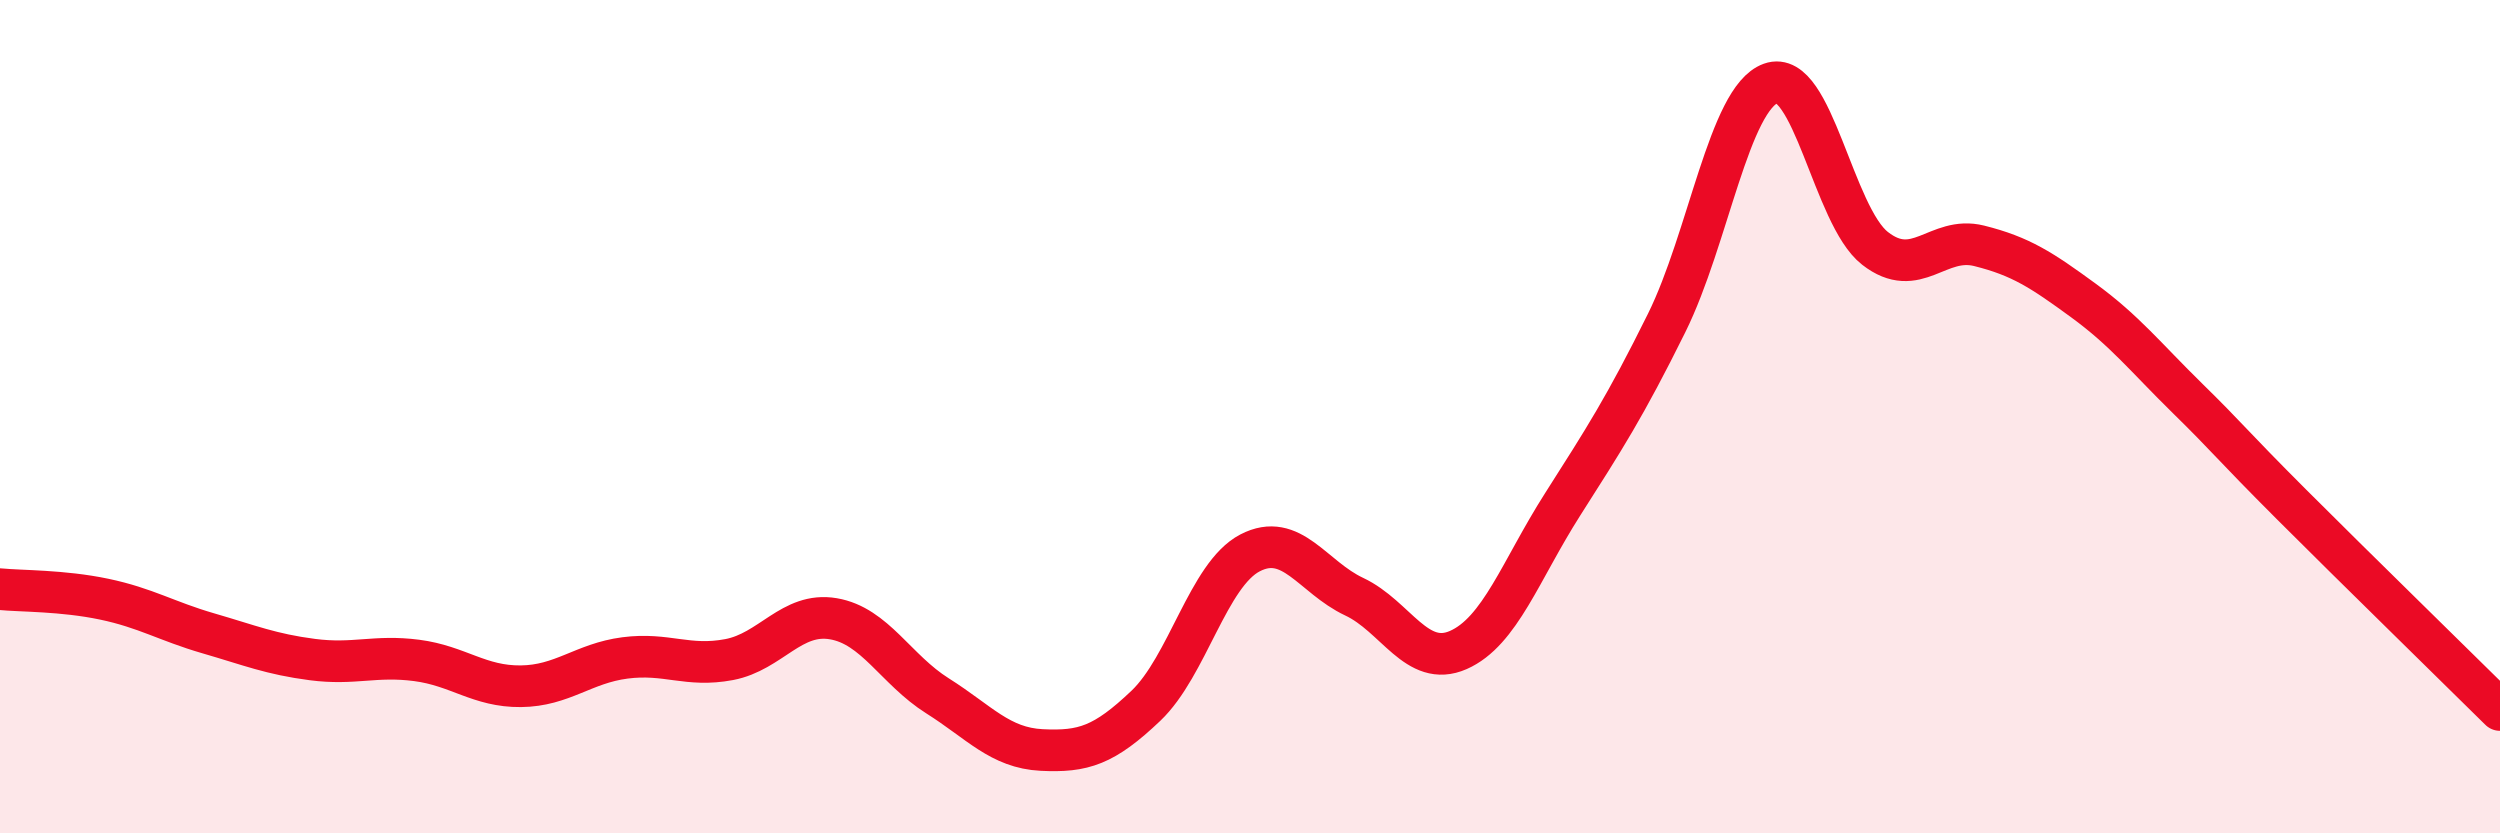
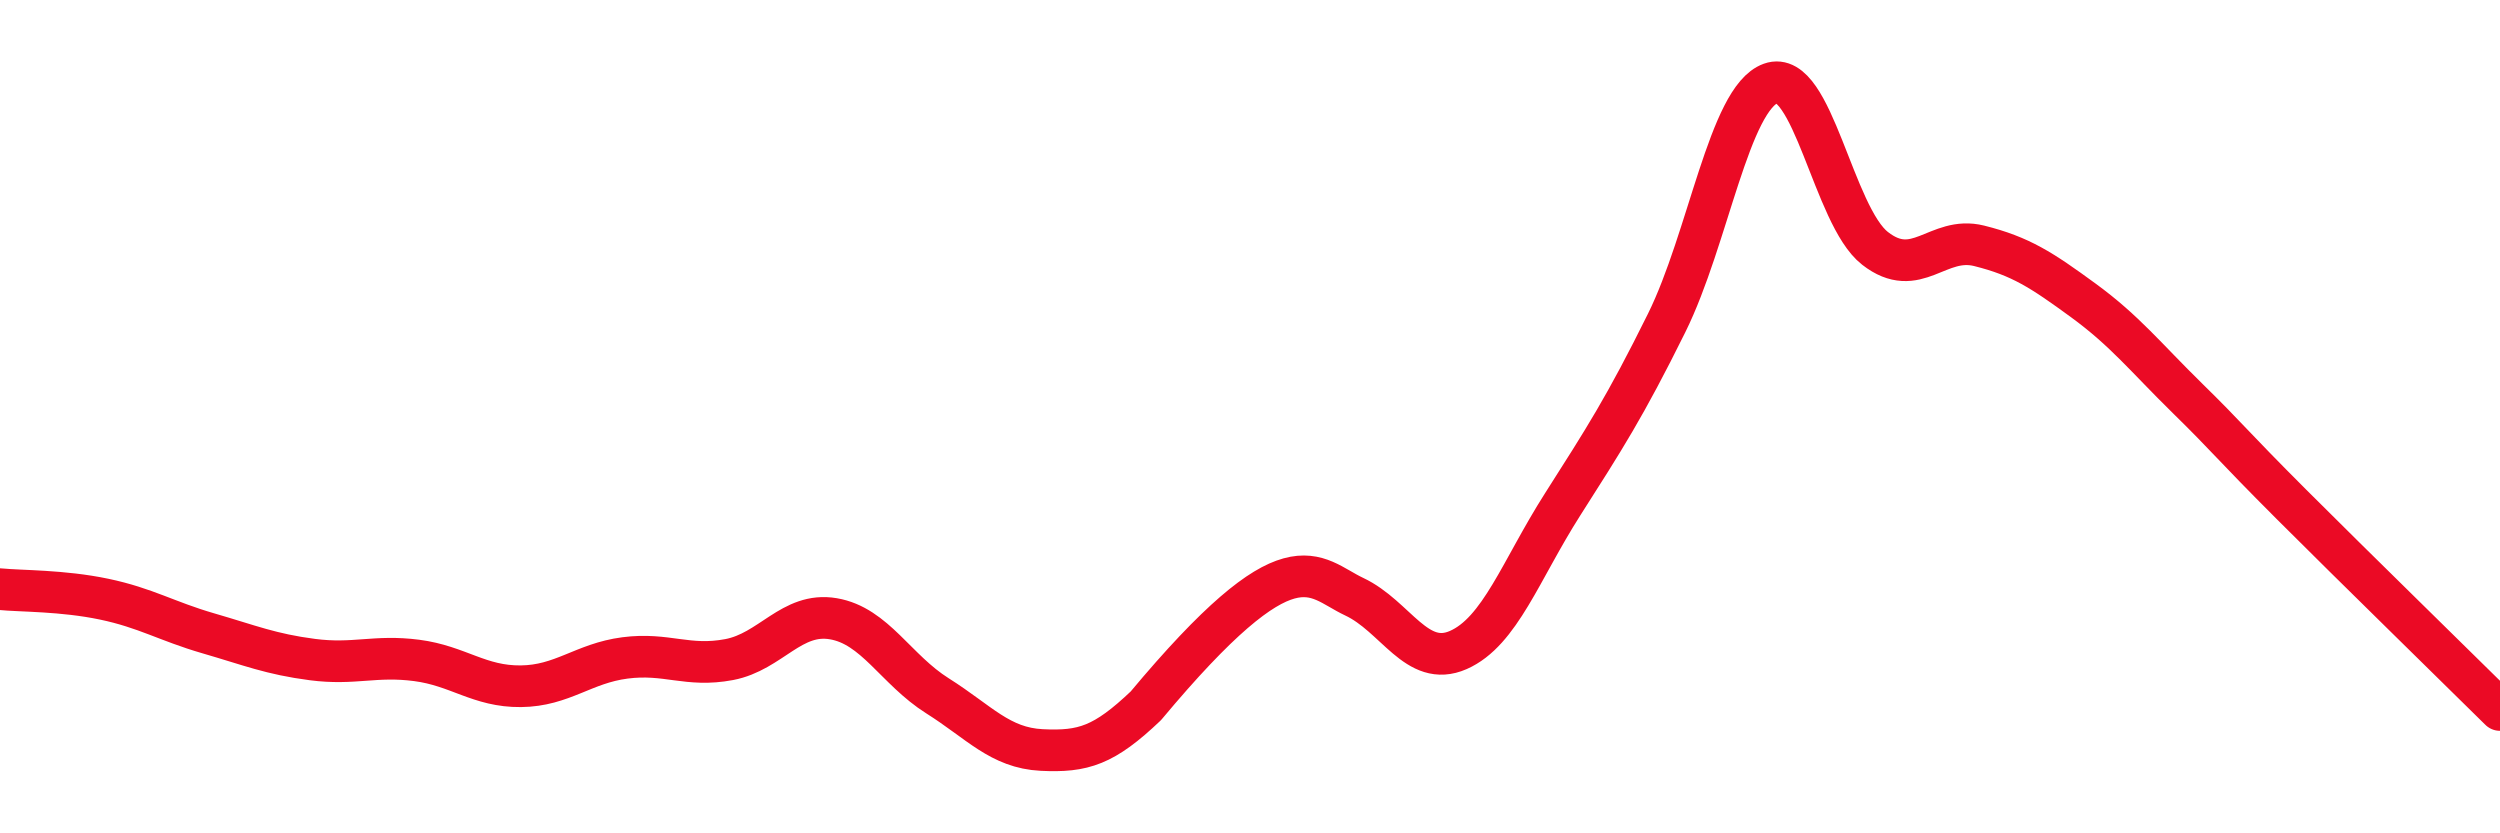
<svg xmlns="http://www.w3.org/2000/svg" width="60" height="20" viewBox="0 0 60 20">
-   <path d="M 0,14.14 C 0.5,14.19 1.5,14.17 2.5,14.38 C 3.5,14.59 4,14.91 5,15.2 C 6,15.49 6.5,15.7 7.5,15.83 C 8.5,15.96 9,15.72 10,15.85 C 11,15.98 11.5,16.48 12.5,16.47 C 13.5,16.46 14,15.92 15,15.79 C 16,15.66 16.5,16.02 17.5,15.83 C 18.5,15.64 19,14.68 20,14.85 C 21,15.02 21.5,16.07 22.5,16.7 C 23.5,17.33 24,17.95 25,18 C 26,18.05 26.5,17.89 27.5,16.94 C 28.5,15.99 29,13.79 30,13.27 C 31,12.75 31.5,13.85 32.5,14.32 C 33.5,14.79 34,16.04 35,15.6 C 36,15.16 36.5,13.68 37.5,12.11 C 38.5,10.54 39,9.77 40,7.75 C 41,5.73 41.5,2.36 42.5,2 C 43.5,1.64 44,5.18 45,5.96 C 46,6.74 46.5,5.65 47.5,5.9 C 48.5,6.15 49,6.48 50,7.21 C 51,7.94 51.5,8.58 52.5,9.56 C 53.5,10.54 53.5,10.61 55,12.11 C 56.5,13.61 59,16.05 60,17.04L60 20L0 20Z" fill="#EB0A25" opacity="0.1" stroke-linecap="round" stroke-linejoin="round" />
-   <path d="M 0,14.14 C 0.5,14.19 1.5,14.17 2.5,14.38 C 3.5,14.59 4,14.91 5,15.2 C 6,15.49 6.5,15.7 7.5,15.83 C 8.5,15.96 9,15.72 10,15.85 C 11,15.98 11.5,16.48 12.5,16.47 C 13.5,16.46 14,15.92 15,15.79 C 16,15.66 16.5,16.02 17.5,15.83 C 18.5,15.64 19,14.68 20,14.85 C 21,15.02 21.5,16.07 22.5,16.7 C 23.5,17.33 24,17.95 25,18 C 26,18.05 26.5,17.89 27.5,16.94 C 28.5,15.99 29,13.79 30,13.27 C 31,12.75 31.5,13.85 32.5,14.32 C 33.5,14.79 34,16.04 35,15.6 C 36,15.16 36.5,13.68 37.5,12.11 C 38.5,10.54 39,9.77 40,7.75 C 41,5.73 41.5,2.36 42.5,2 C 43.5,1.64 44,5.18 45,5.96 C 46,6.74 46.5,5.65 47.5,5.9 C 48.5,6.15 49,6.48 50,7.21 C 51,7.94 51.5,8.58 52.5,9.56 C 53.5,10.54 53.5,10.61 55,12.11 C 56.5,13.61 59,16.05 60,17.04" stroke="#EB0A25" stroke-width="1" fill="none" stroke-linecap="round" stroke-linejoin="round" />
+   <path d="M 0,14.14 C 0.5,14.19 1.5,14.17 2.5,14.38 C 3.5,14.59 4,14.91 5,15.2 C 6,15.49 6.5,15.7 7.5,15.83 C 8.5,15.96 9,15.72 10,15.85 C 11,15.98 11.5,16.48 12.5,16.47 C 13.5,16.46 14,15.92 15,15.79 C 16,15.66 16.5,16.02 17.5,15.83 C 18.5,15.64 19,14.68 20,14.85 C 21,15.02 21.5,16.07 22.5,16.7 C 23.5,17.33 24,17.95 25,18 C 26,18.05 26.5,17.89 27.5,16.94 C 31,12.75 31.5,13.85 32.5,14.32 C 33.5,14.79 34,16.04 35,15.6 C 36,15.16 36.5,13.68 37.5,12.11 C 38.5,10.54 39,9.77 40,7.75 C 41,5.73 41.5,2.36 42.5,2 C 43.5,1.64 44,5.18 45,5.96 C 46,6.74 46.5,5.65 47.5,5.9 C 48.5,6.15 49,6.48 50,7.21 C 51,7.94 51.5,8.58 52.5,9.56 C 53.5,10.54 53.5,10.61 55,12.11 C 56.5,13.61 59,16.05 60,17.04" stroke="#EB0A25" stroke-width="1" fill="none" stroke-linecap="round" stroke-linejoin="round" />
</svg>